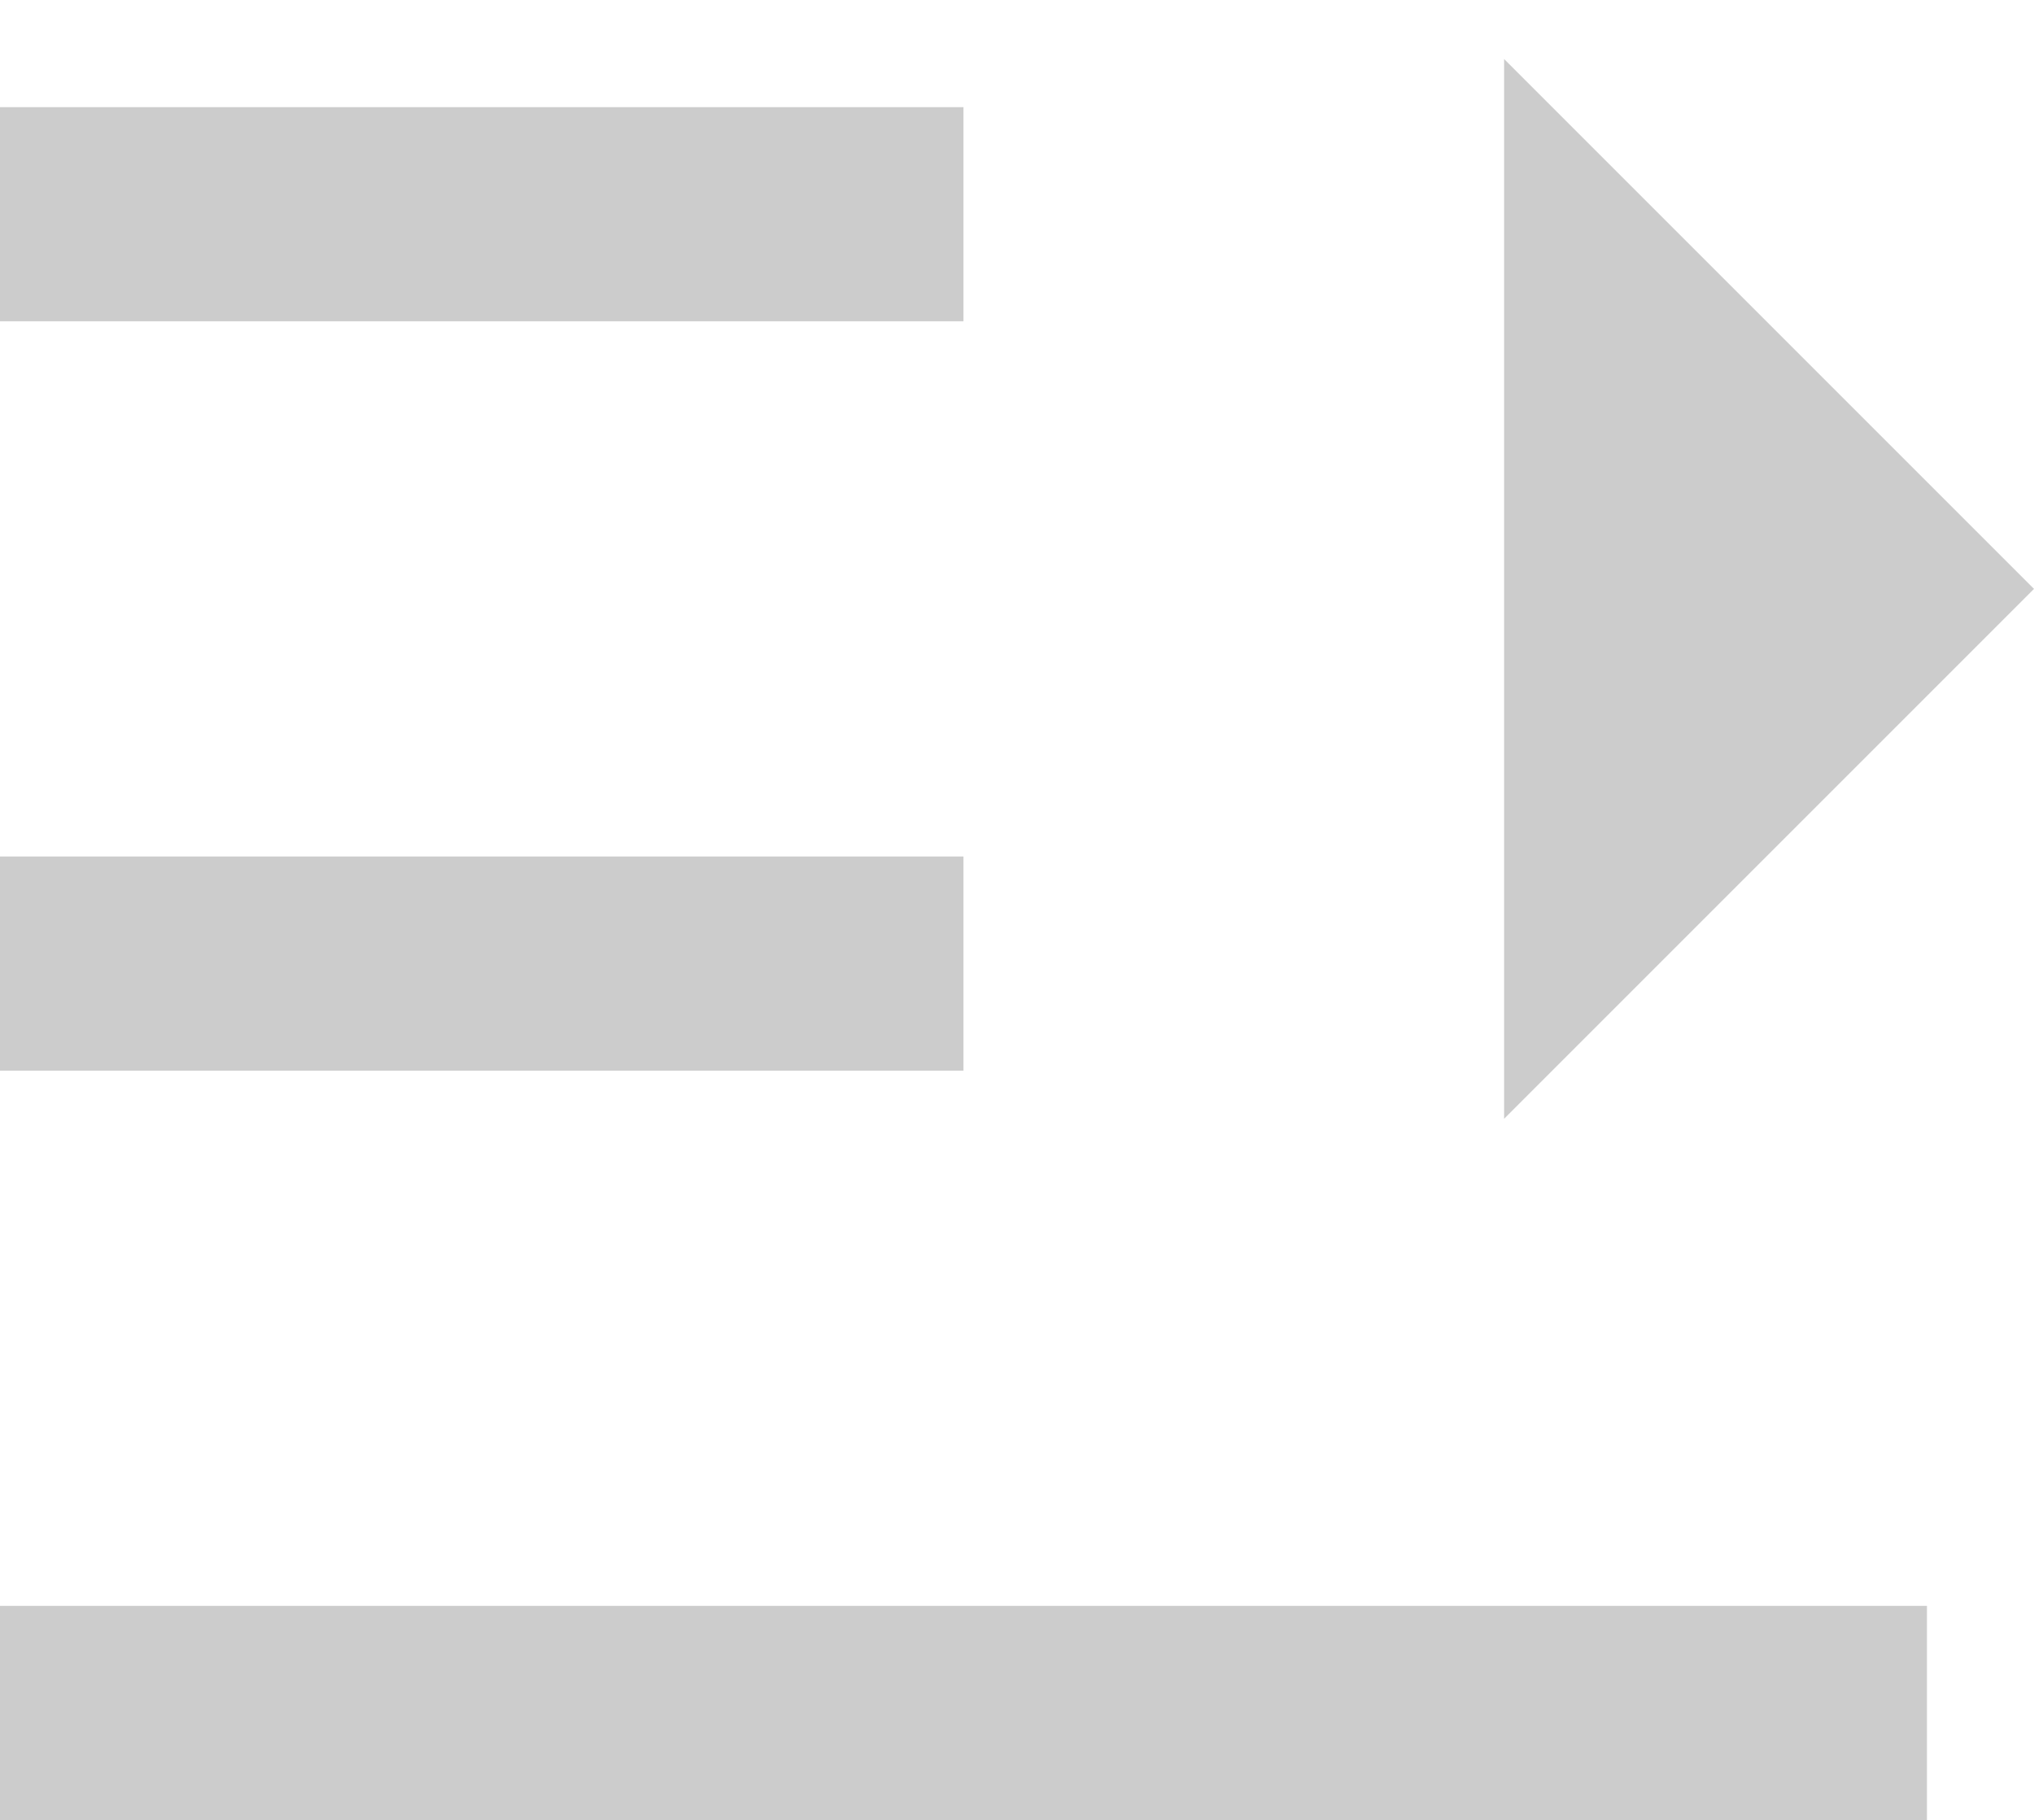
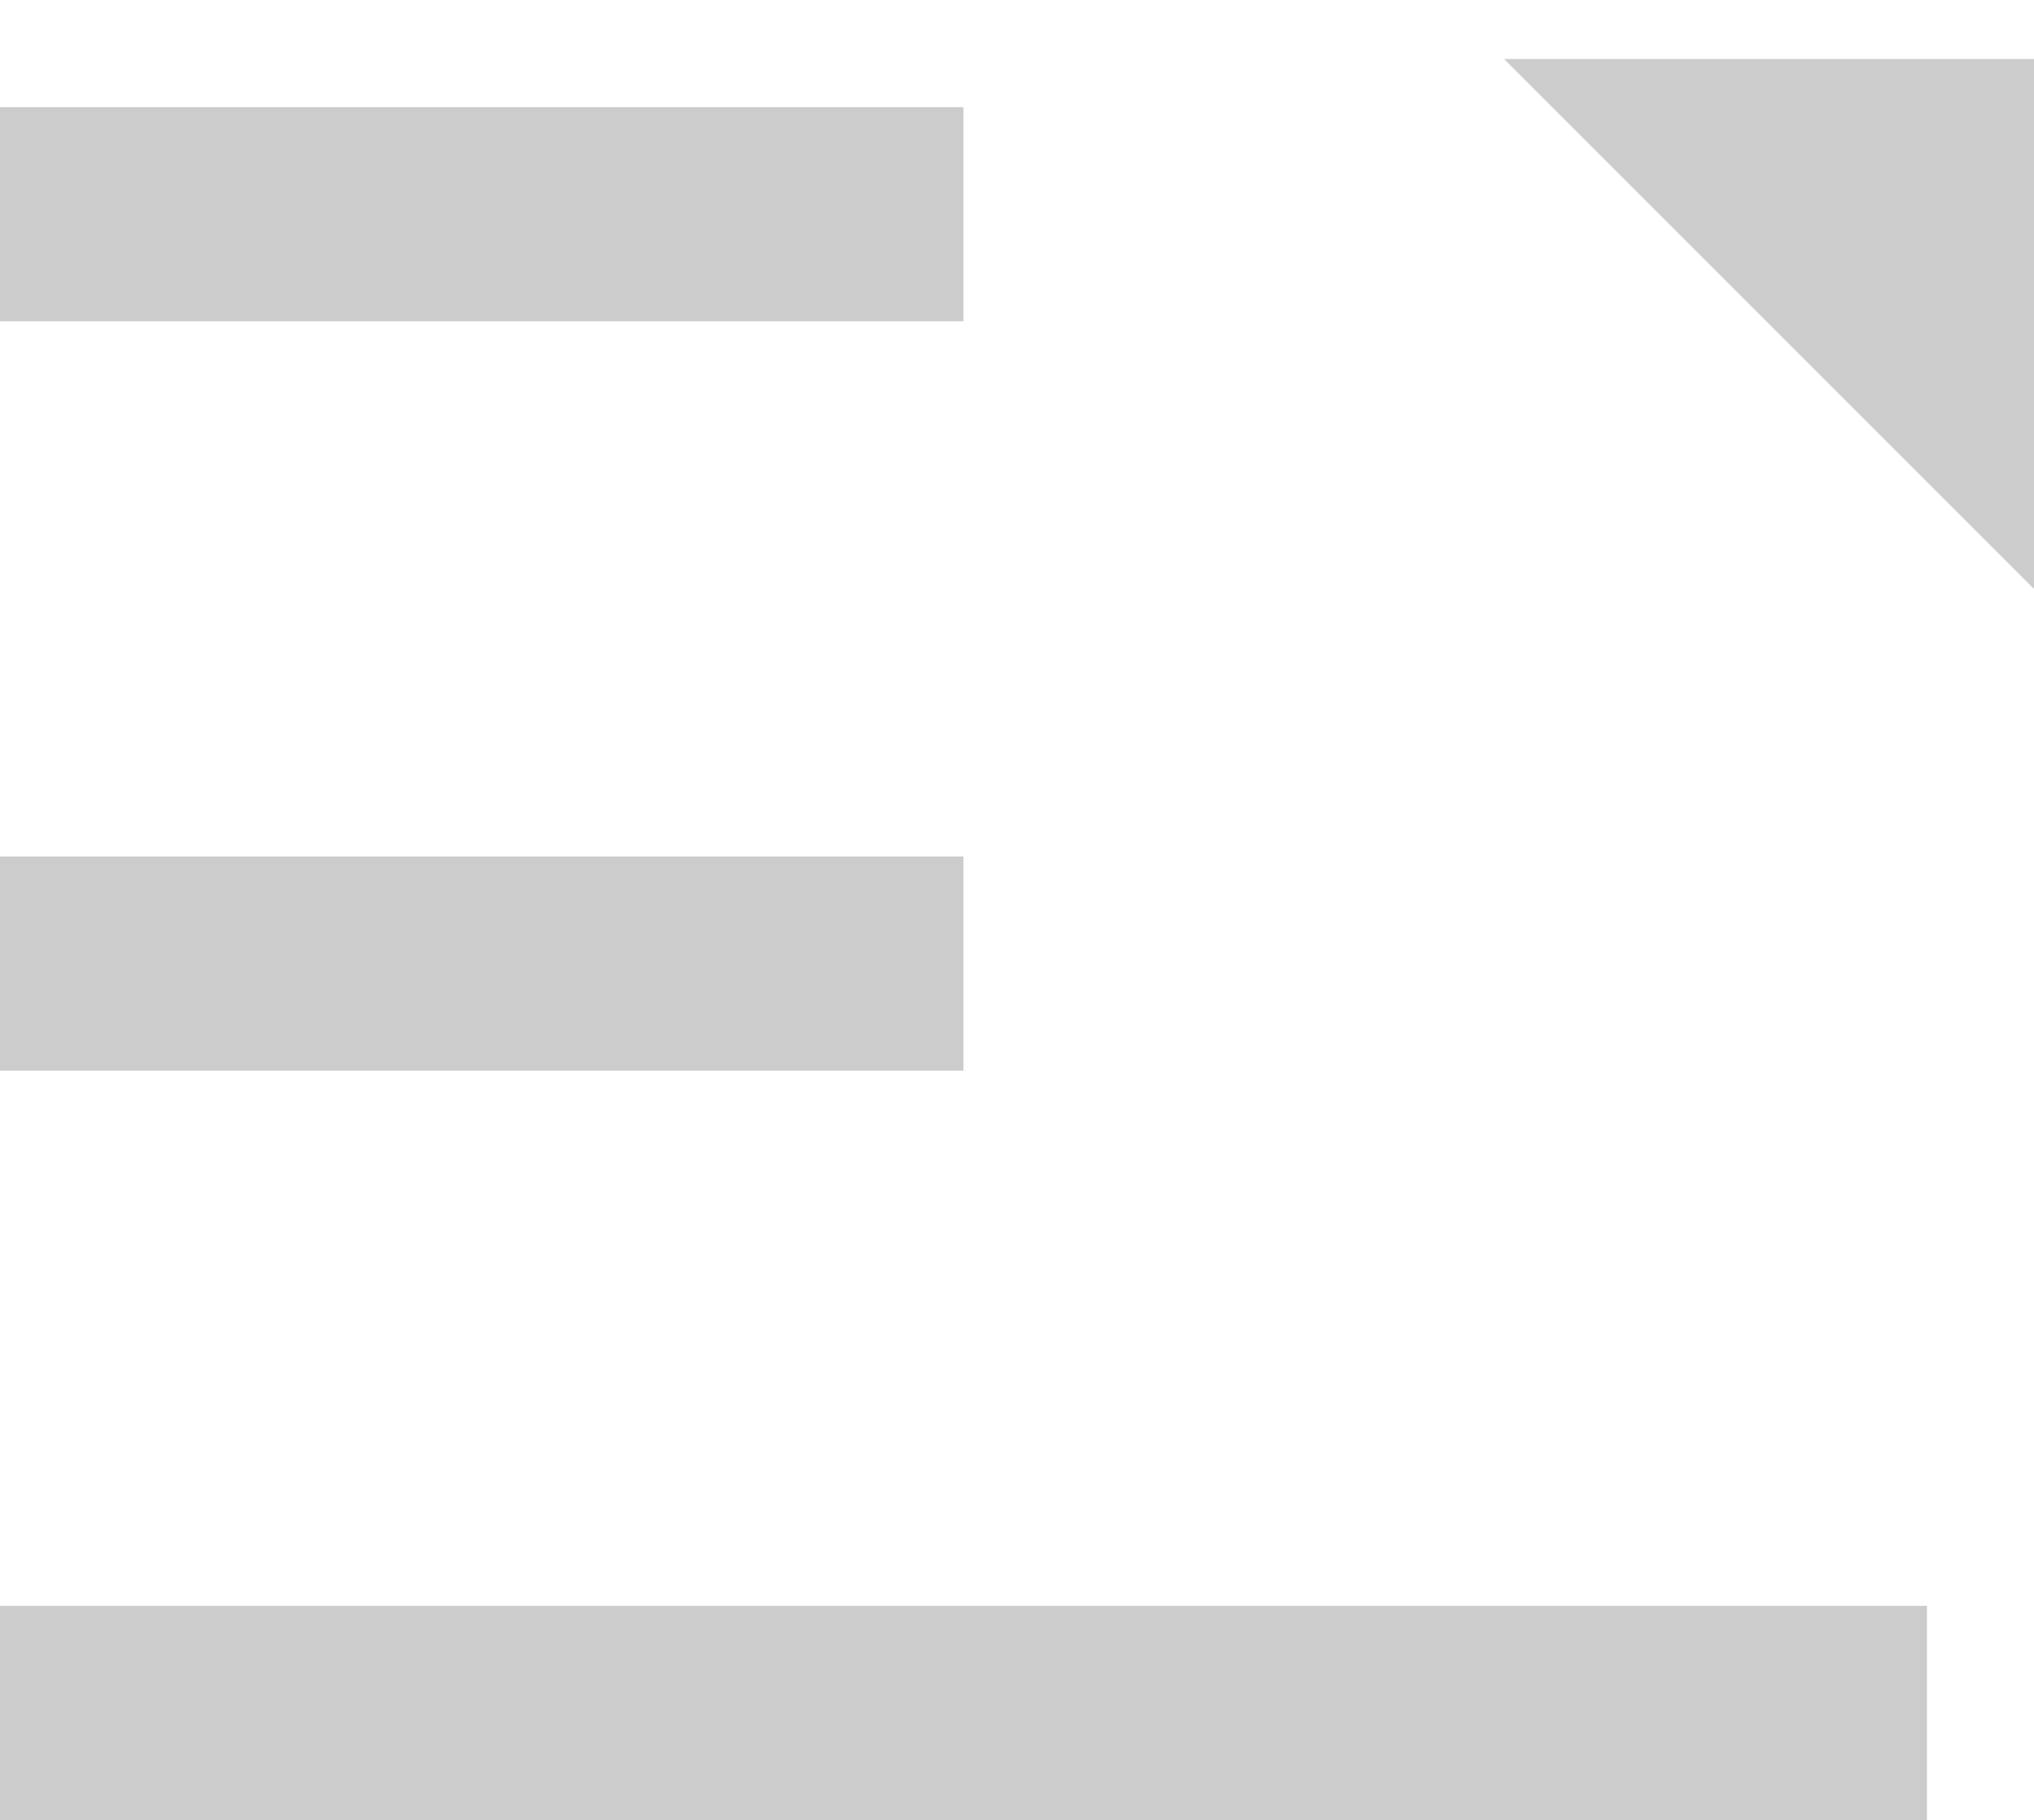
<svg xmlns="http://www.w3.org/2000/svg" width="19" height="17" viewBox="0 0 19 17" fill="none">
-   <path d="M18 15.001V17.001H0V15.001H18ZM14.05 0.551L19 5.501L14.05 10.451V0.551ZM9 8.001V10.001H0V8.001H9ZM9 1.001V3.001H0V1.001H9Z" fill="#CCCCCC" />
+   <path d="M18 15.001V17.001H0V15.001H18ZM14.05 0.551L19 5.501V0.551ZM9 8.001V10.001H0V8.001H9ZM9 1.001V3.001H0V1.001H9Z" fill="#CCCCCC" />
</svg>